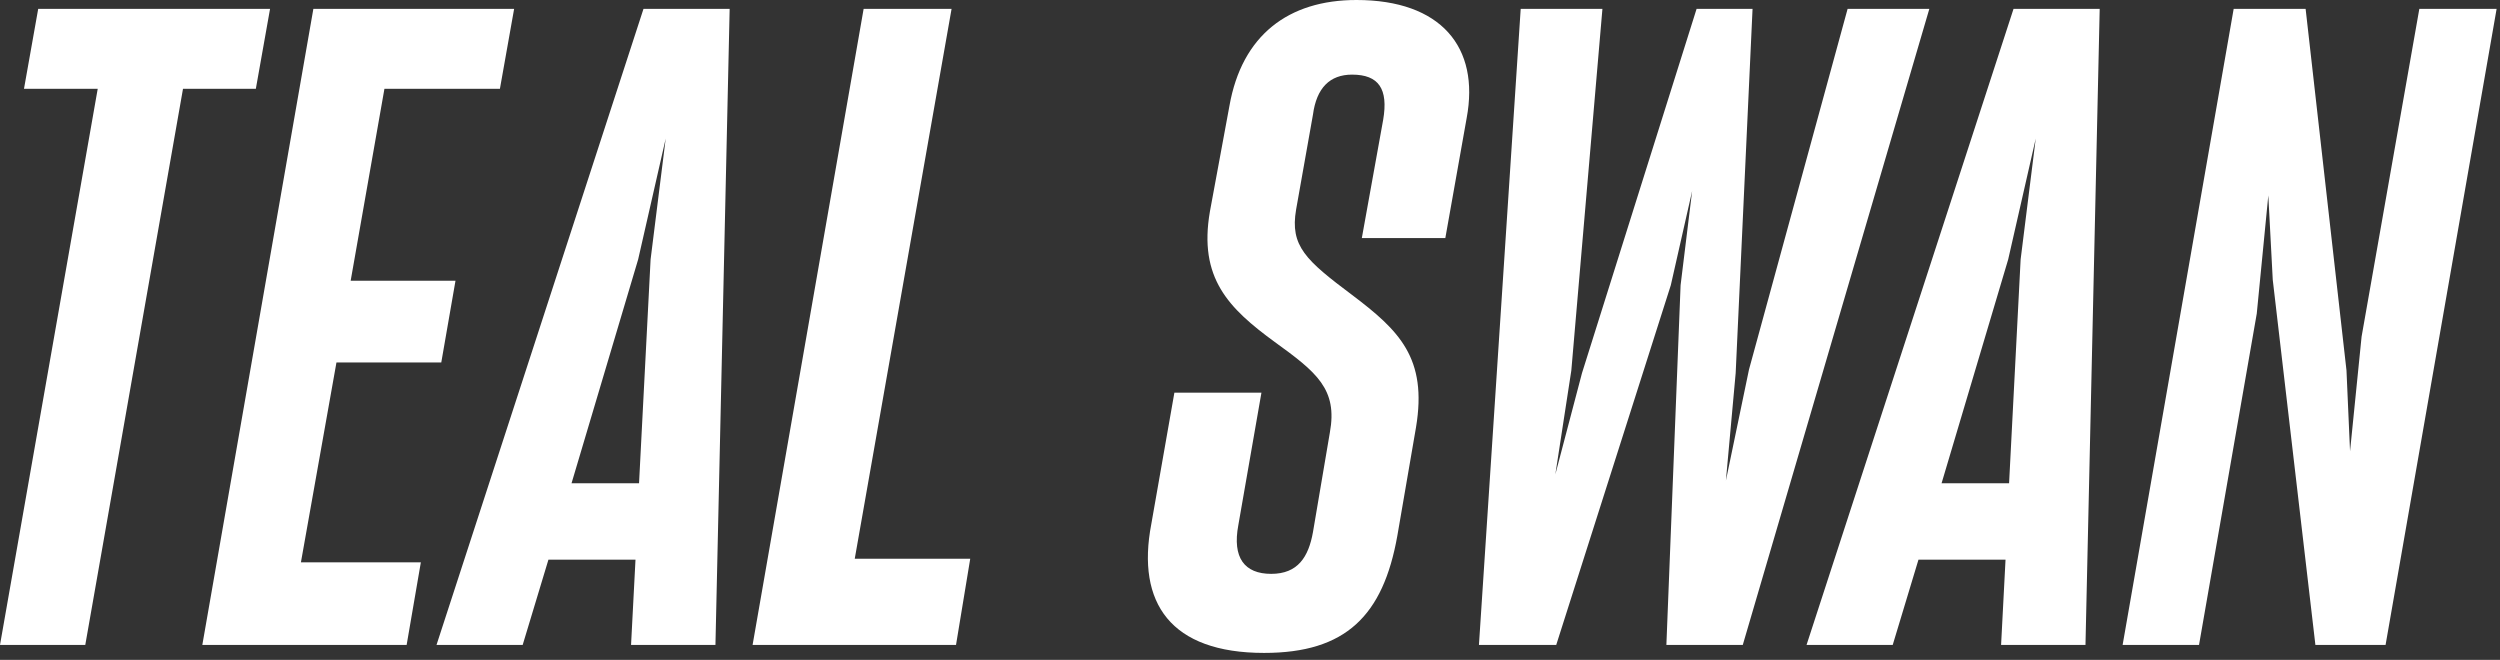
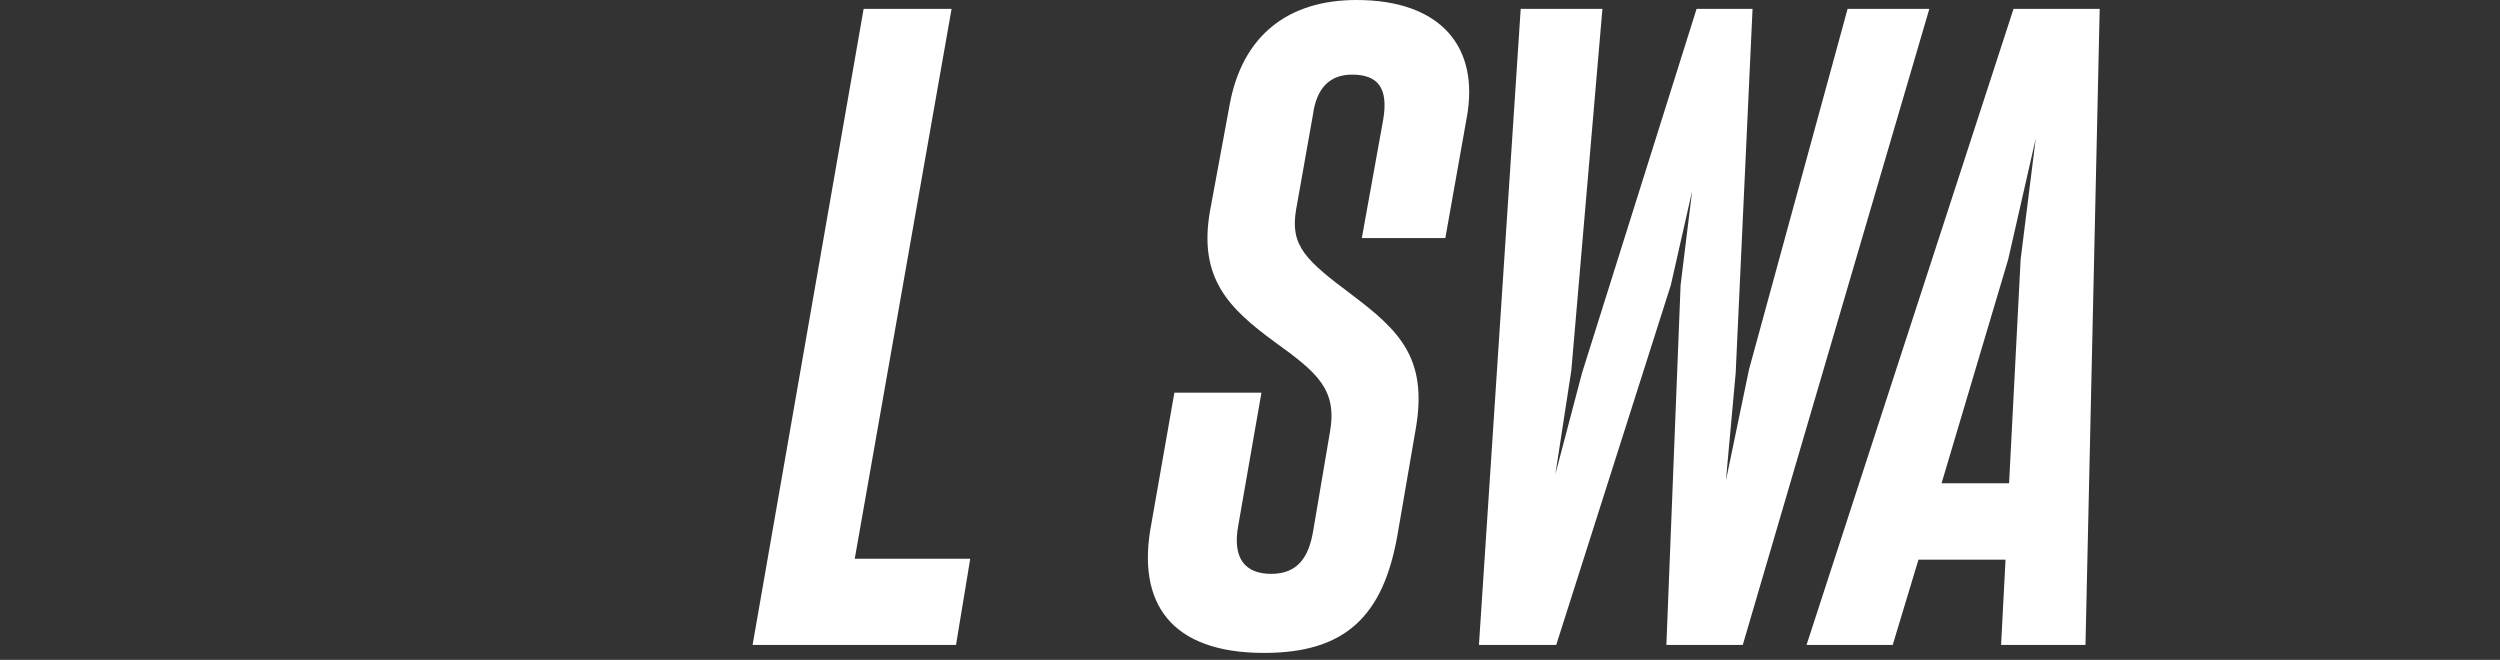
<svg xmlns="http://www.w3.org/2000/svg" width="197" height="52" viewBox="0 0 197 52" fill="none">
  <rect x="0" y="0" width="197" height="52" fill="#333333" stroke="none" />
-   <path d="M0 50.82L7.7 7H1.89L3.01 0.7H21.28L20.16 7H14.42L6.72 50.82H0Z" fill="white" />
-   <path d="M15.943 50.82L24.693 0.7H40.513L39.393 7H30.293L27.633 22.12H35.893L34.773 28.56H26.513L23.713 44.31H33.163L32.043 50.82H15.943Z" fill="white" />
-   <path d="M34.397 50.82L50.707 0.7H57.497L56.377 50.82H49.727L50.077 44.1H43.217L41.187 50.82H34.397ZM50.287 20.44L45.037 38.08H50.357L51.267 20.44L52.457 10.92L50.287 20.44Z" fill="white" />
  <path d="M68.054 0.7H74.984L67.354 44.03H76.454L75.334 50.82H59.304L68.054 0.7Z" fill="white" />
  <path d="M99.612 51.45C92.262 51.45 89.532 47.53 90.722 41.3L92.542 30.94H99.402L97.582 41.37C97.092 43.96 98.072 45.22 100.172 45.22C102.272 45.22 103.112 43.89 103.462 41.93L104.792 34.09C105.422 30.66 103.742 29.33 100.452 26.95C96.812 24.29 94.432 21.91 95.342 16.66L96.882 8.33C97.862 2.8 101.502 0 106.892 0C113.542 0 116.622 3.71 115.572 9.31L113.892 18.76H107.312L108.992 9.45C109.412 7 108.642 5.88 106.542 5.88C104.792 5.88 103.742 6.93 103.462 9.03L102.132 16.52C101.642 19.39 102.902 20.51 106.542 23.24C110.252 26.04 112.492 28.21 111.582 33.67L110.112 42.21C108.992 48.51 106.052 51.45 99.612 51.45Z" fill="white" />
  <path d="M116.541 50.82L119.831 0.7H126.271L123.821 29.19L122.561 37.38L124.661 29.4L133.691 0.7H138.101L136.771 29.4L136.001 37.87L137.821 29.12L145.591 0.7H152.031L137.331 50.82H131.311L132.431 22.47L133.341 15.05L131.661 22.47L122.631 50.82H116.541Z" fill="white" />
  <path d="M142.356 50.82L158.666 0.7H165.456L164.336 50.82H157.686L158.036 44.1H151.176L149.146 50.82H142.356ZM158.246 20.44L152.996 38.08H158.316L159.226 20.44L160.416 10.92L158.246 20.44Z" fill="white" />
-   <path d="M167.263 50.82L176.013 0.7H181.683L184.903 29.19L185.183 35.56L186.093 26.53L190.643 0.7H196.733L187.983 50.82H182.453L179.093 22.05L178.743 15.4L177.833 24.71L173.283 50.82H167.263Z" fill="white" />
</svg>